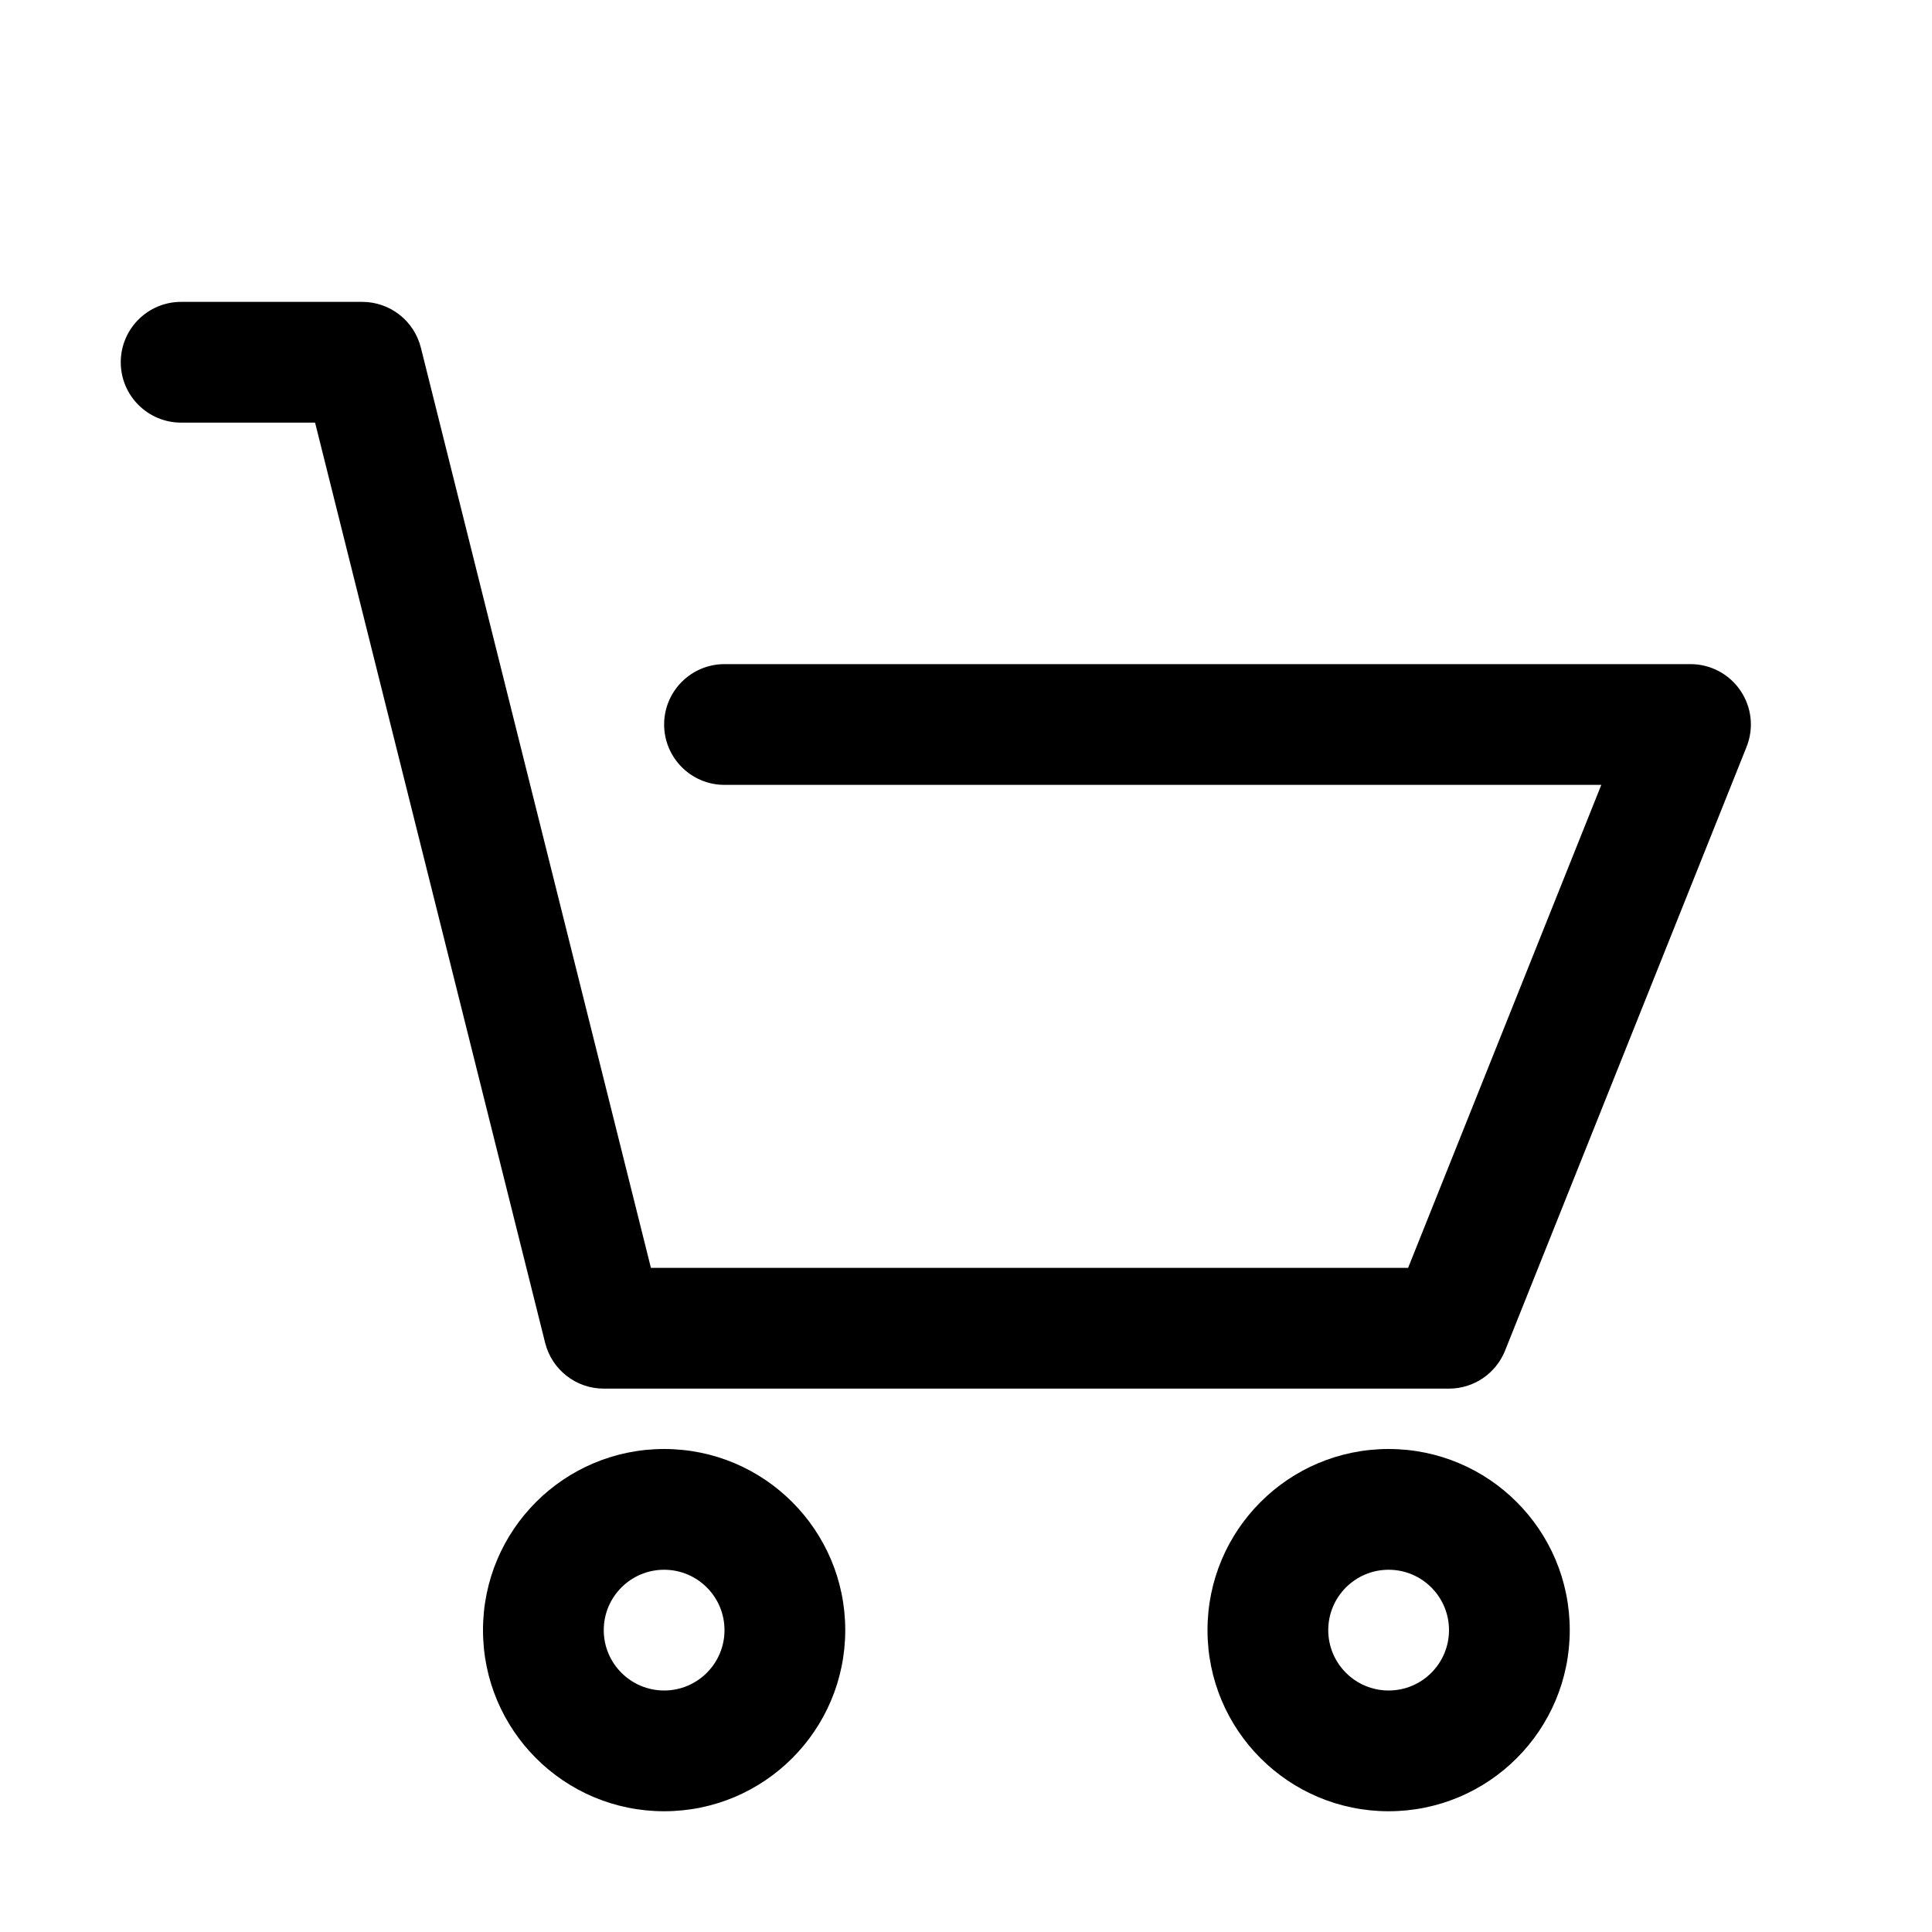
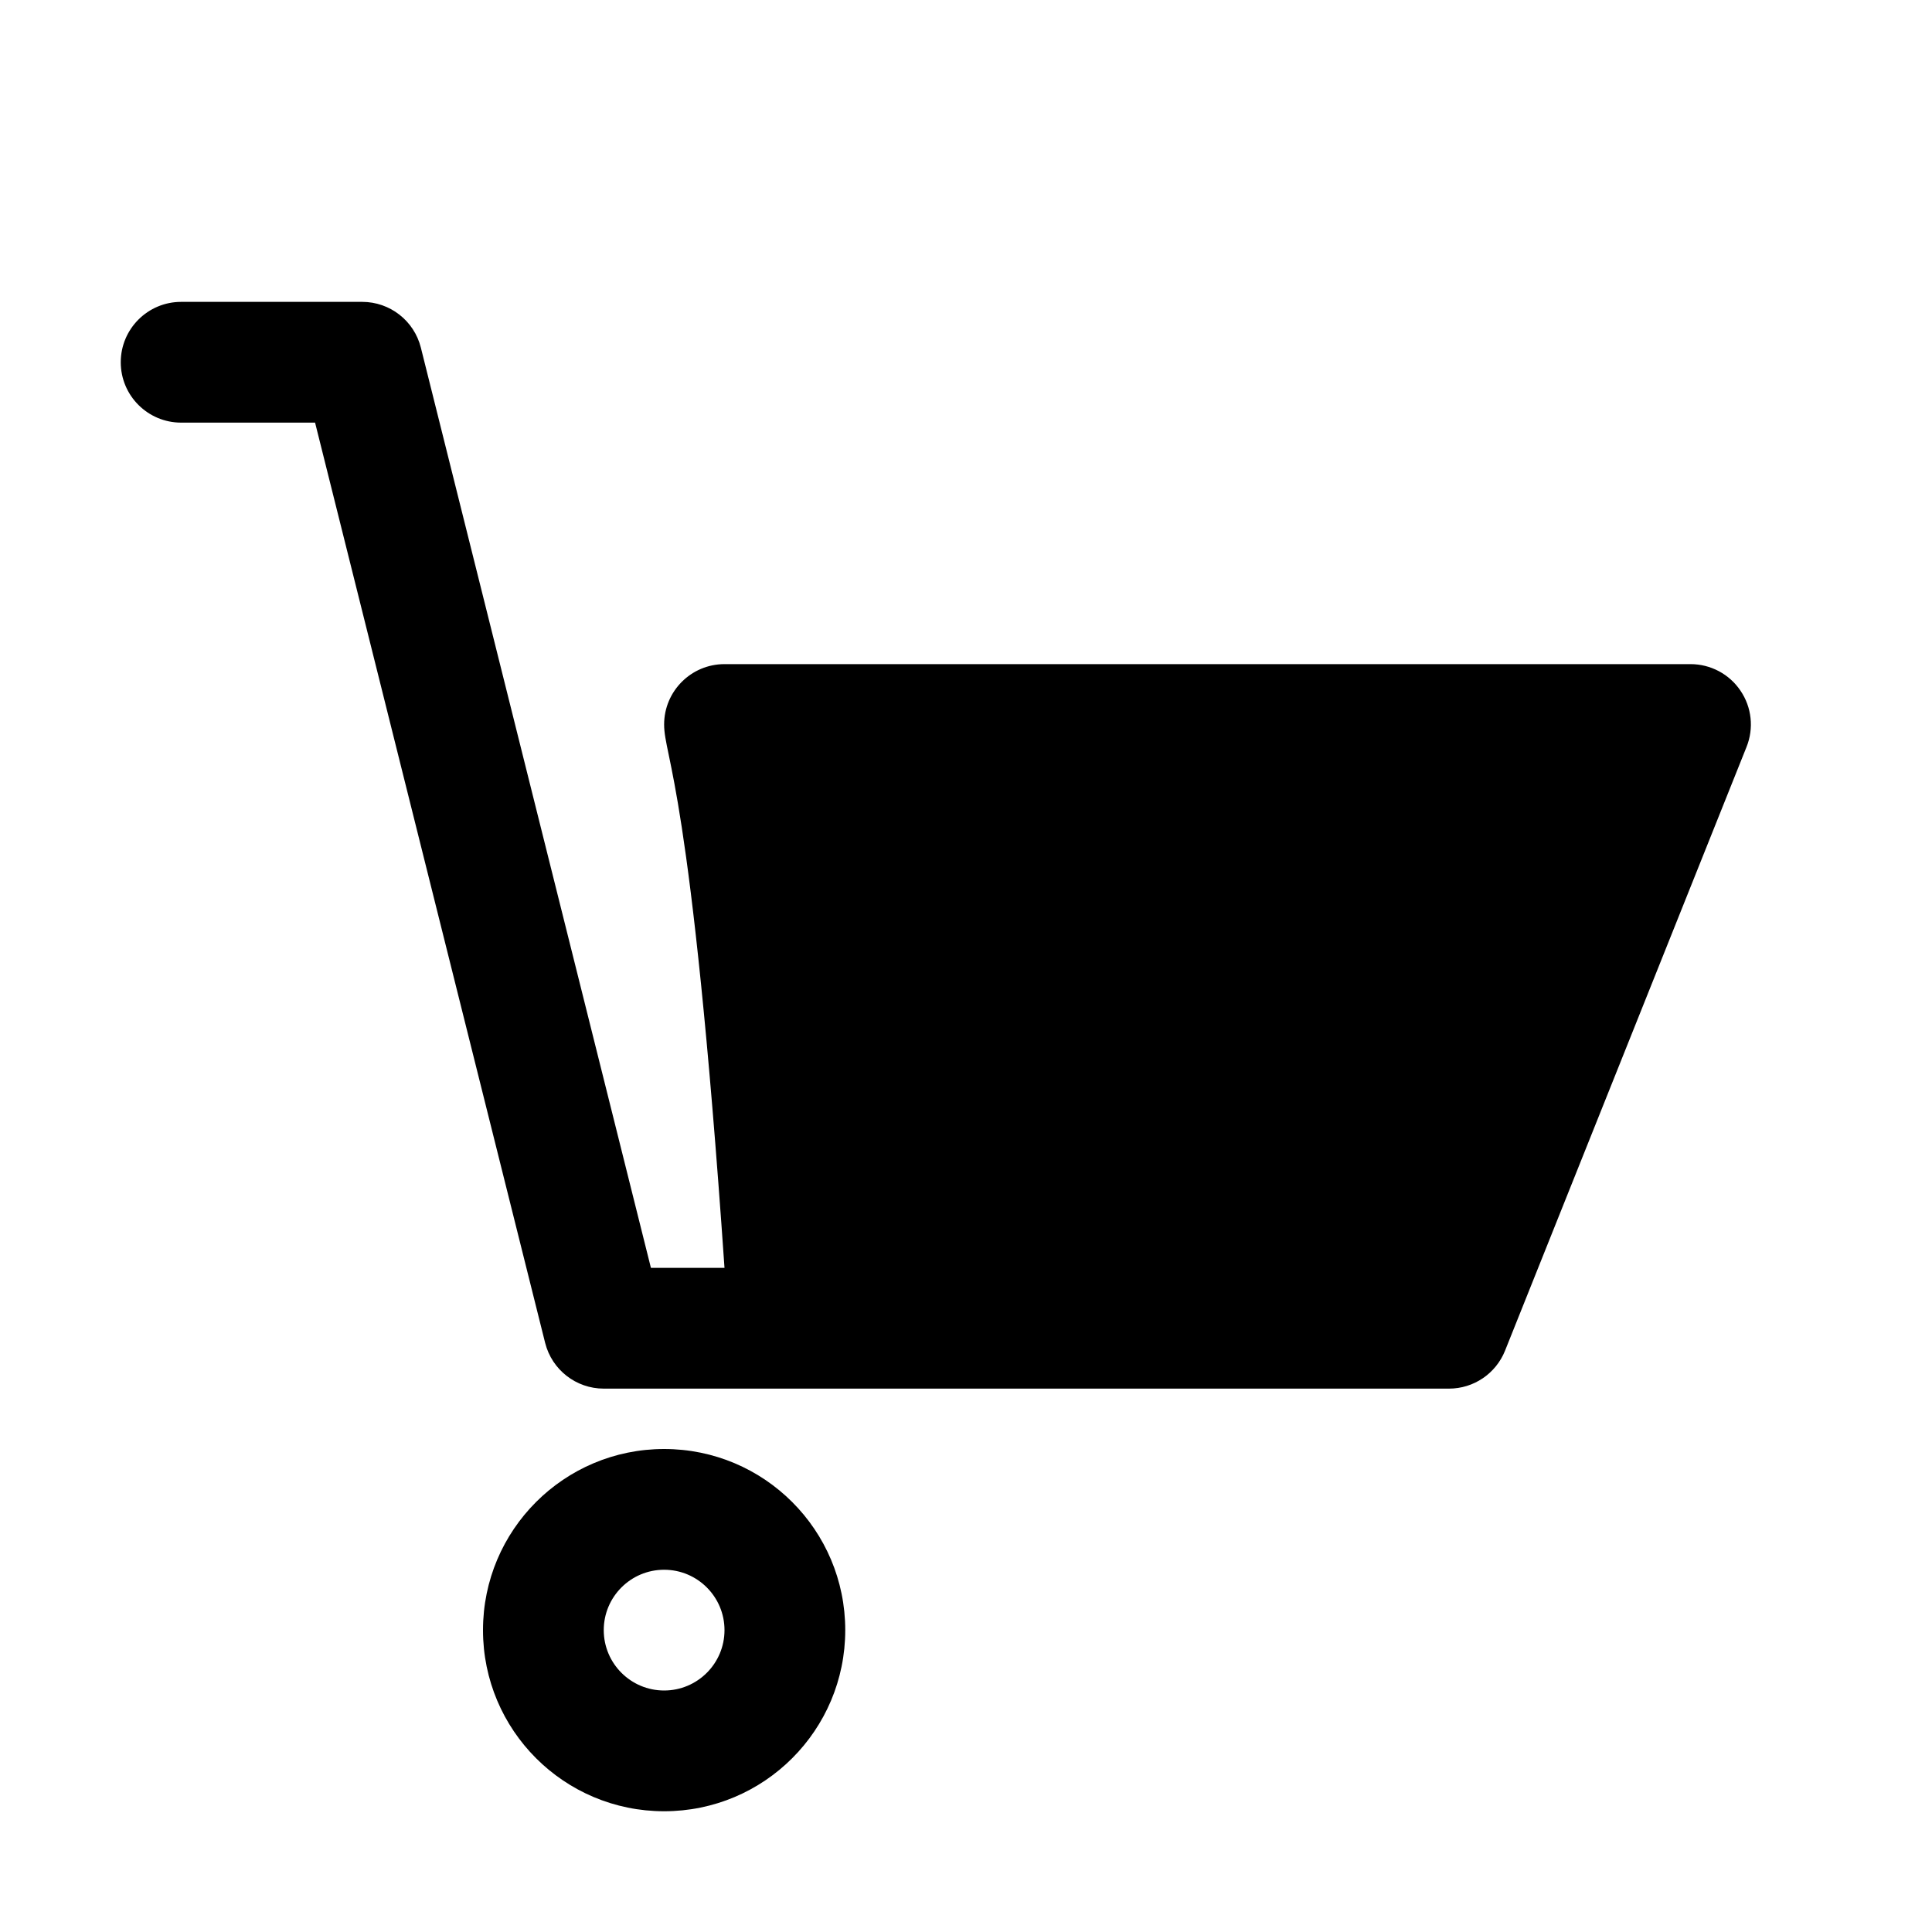
<svg xmlns="http://www.w3.org/2000/svg" width="24" height="24" viewBox="0 0 24 24" fill="none">
  <path fill-rule="evenodd" clip-rule="evenodd" d="M8.25 21C8.664 21 9 20.664 9 20.25C9 19.836 8.664 19.5 8.25 19.5C7.836 19.5 7.5 19.836 7.5 20.25C7.5 20.664 7.836 21 8.25 21ZM8.25 22.5C9.493 22.5 10.5 21.493 10.5 20.25C10.5 19.007 9.493 18 8.25 18C7.007 18 6 19.007 6 20.25C6 21.493 7.007 22.5 8.25 22.5Z" fill="#000" />
-   <path fill-rule="evenodd" clip-rule="evenodd" d="M17.25 21C17.664 21 18 20.664 18 20.25C18 19.836 17.664 19.5 17.25 19.5C16.836 19.5 16.5 19.836 16.5 20.25C16.5 20.664 16.836 21 17.25 21ZM17.25 22.5C18.493 22.5 19.5 21.493 19.5 20.25C19.5 19.007 18.493 18 17.25 18C16.007 18 15 19.007 15 20.25C15 21.493 16.007 22.5 17.25 22.5Z" fill="#000" />
-   <path fill-rule="evenodd" clip-rule="evenodd" d="M1.5 4.5C1.5 4.086 1.836 3.75 2.25 3.75H4.5C4.844 3.75 5.144 3.984 5.228 4.318L8.086 15.75H17.492L19.892 9.75H9C8.586 9.75 8.25 9.414 8.25 9C8.25 8.586 8.586 8.25 9 8.25H21C21.249 8.25 21.482 8.373 21.621 8.58C21.761 8.786 21.789 9.047 21.696 9.279L18.696 16.779C18.582 17.063 18.307 17.25 18 17.25H7.5C7.156 17.25 6.856 17.016 6.772 16.682L3.914 5.25H2.25C1.836 5.25 1.5 4.914 1.5 4.5Z" fill="#000" />
+   <path fill-rule="evenodd" clip-rule="evenodd" d="M1.5 4.5C1.5 4.086 1.836 3.75 2.25 3.75H4.5C4.844 3.75 5.144 3.984 5.228 4.318L8.086 15.75H17.492H9C8.586 9.75 8.25 9.414 8.25 9C8.25 8.586 8.586 8.25 9 8.25H21C21.249 8.25 21.482 8.373 21.621 8.58C21.761 8.786 21.789 9.047 21.696 9.279L18.696 16.779C18.582 17.063 18.307 17.25 18 17.25H7.5C7.156 17.25 6.856 17.016 6.772 16.682L3.914 5.25H2.25C1.836 5.25 1.5 4.914 1.5 4.5Z" fill="#000" />
</svg>